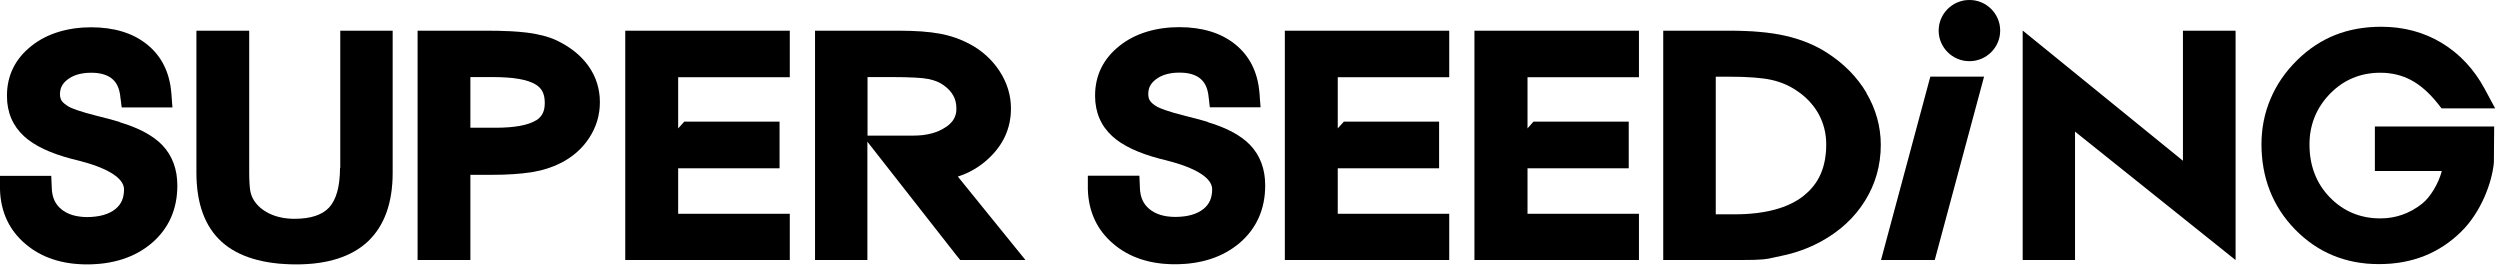
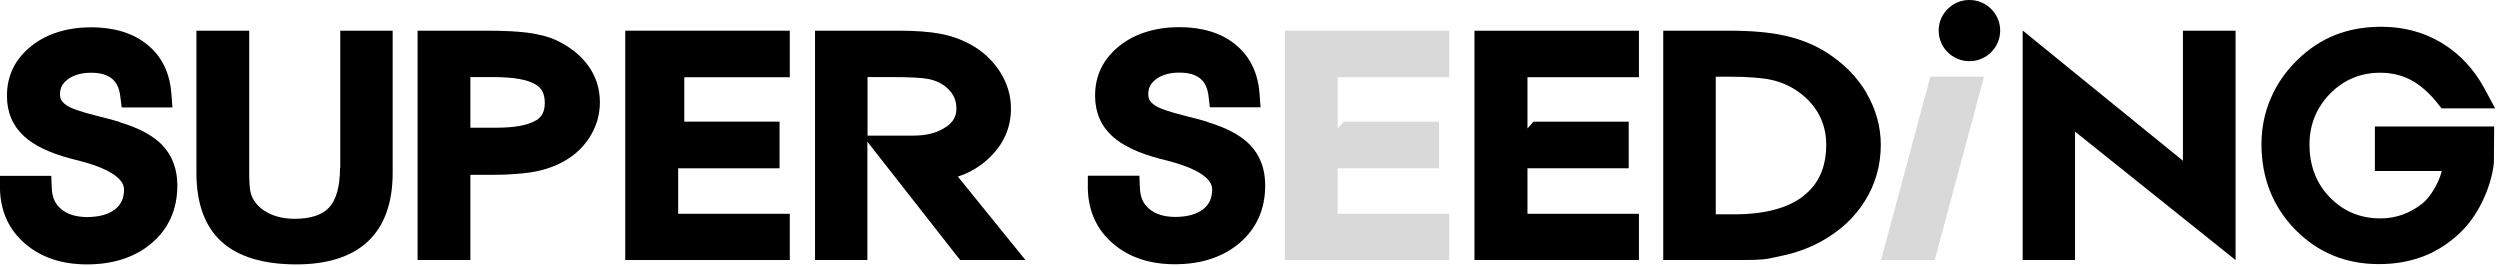
<svg xmlns="http://www.w3.org/2000/svg" width="348" height="37" viewBox="0 0 348 37" fill="none">
  <path d="M16.62 16.953H16.563C15.86 16.726 14.871 16.48 13.597 16.158C10.934 15.496 9.965 15.061 9.603 14.871C9.128 14.588 8.767 14.304 8.576 14.02C8.424 13.774 8.348 13.49 8.348 13.112C8.348 12.26 8.672 11.636 9.375 11.087C10.193 10.444 11.315 10.122 12.703 10.122C13.958 10.122 14.928 10.406 15.594 10.955C16.24 11.485 16.602 12.26 16.735 13.32L16.944 14.947H23.999L23.847 12.96C23.619 10.085 22.478 7.795 20.443 6.168C18.484 4.598 15.879 3.803 12.684 3.803C9.489 3.803 6.58 4.654 4.431 6.357C2.13 8.155 0.97 10.501 0.97 13.339C0.97 15.628 1.769 17.52 3.366 18.977C4.792 20.283 6.979 21.323 10.003 22.118L10.915 22.345C15.023 23.386 17.267 24.805 17.267 26.356C17.267 27.567 16.887 28.437 16.069 29.099C15.156 29.837 13.825 30.216 12.133 30.216C10.592 30.216 9.375 29.837 8.5 29.099C7.683 28.418 7.264 27.491 7.207 26.261L7.131 24.483H0V26.356C0.095 29.478 1.274 32.051 3.575 33.981C5.781 35.854 8.653 36.8 12.114 36.8C15.784 36.8 18.807 35.797 21.108 33.848C23.485 31.824 24.683 29.118 24.683 25.826C24.683 23.556 23.98 21.664 22.592 20.207C21.318 18.883 19.321 17.804 16.64 17.009L16.62 16.953Z" fill="#D9D9D9" />
  <path d="M16.62 16.953H16.563C15.86 16.726 14.871 16.48 13.597 16.158C10.934 15.496 9.965 15.061 9.603 14.871C9.128 14.588 8.767 14.304 8.576 14.02C8.424 13.774 8.348 13.49 8.348 13.112C8.348 12.26 8.672 11.636 9.375 11.087C10.193 10.444 11.315 10.122 12.703 10.122C13.958 10.122 14.928 10.406 15.594 10.955C16.24 11.485 16.602 12.26 16.735 13.32L16.944 14.947H23.999L23.847 12.96C23.619 10.085 22.478 7.795 20.443 6.168C18.484 4.598 15.879 3.803 12.684 3.803C9.489 3.803 6.58 4.654 4.431 6.357C2.13 8.155 0.97 10.501 0.97 13.339C0.97 15.628 1.769 17.52 3.366 18.977C4.792 20.283 6.979 21.323 10.003 22.118L10.915 22.345C15.023 23.386 17.267 24.805 17.267 26.356C17.267 27.567 16.887 28.437 16.069 29.099C15.156 29.837 13.825 30.216 12.133 30.216C10.592 30.216 9.375 29.837 8.5 29.099C7.683 28.418 7.264 27.491 7.207 26.261L7.131 24.483H0V26.356C0.095 29.478 1.274 32.051 3.575 33.981C5.781 35.854 8.653 36.8 12.114 36.8C15.784 36.8 18.807 35.797 21.108 33.848C23.485 31.824 24.683 29.118 24.683 25.826C24.683 23.556 23.98 21.664 22.592 20.207C21.318 18.883 19.321 17.804 16.64 17.009L16.62 16.953Z" fill="black" />
  <path d="M47.332 23.386C47.332 25.94 46.819 27.794 45.811 28.891C44.841 29.932 43.225 30.462 41 30.462C39.688 30.462 38.489 30.216 37.481 29.724C36.55 29.27 35.827 28.664 35.333 27.87C35.123 27.548 34.971 27.151 34.857 26.697C34.743 26.11 34.686 25.183 34.686 23.953V4.276H27.346V24.067C27.346 28.324 28.525 31.559 30.883 33.678C33.184 35.741 36.664 36.8 41.266 36.8C45.602 36.8 48.949 35.722 51.212 33.603C53.493 31.446 54.654 28.248 54.654 24.086V4.276H47.37V23.386H47.332Z" fill="#D9D9D9" />
  <path d="M47.332 23.386C47.332 25.94 46.819 27.794 45.811 28.891C44.841 29.932 43.225 30.462 41 30.462C39.688 30.462 38.489 30.216 37.481 29.724C36.55 29.27 35.827 28.664 35.333 27.87C35.123 27.548 34.971 27.151 34.857 26.697C34.743 26.11 34.686 25.183 34.686 23.953V4.276H27.346V24.067C27.346 28.324 28.525 31.559 30.883 33.678C33.184 35.741 36.664 36.8 41.266 36.8C45.602 36.8 48.949 35.722 51.212 33.603C53.493 31.446 54.654 28.248 54.654 24.086V4.276H47.37V23.386H47.332Z" fill="black" />
  <path d="M77.34 5.563C76.294 5.09 75.001 4.768 73.479 4.56C72.053 4.371 70.151 4.276 67.831 4.276H58.133V36.195H65.473V24.332H68.459C70.665 24.332 72.509 24.199 73.974 23.972C75.514 23.726 76.864 23.291 78.024 22.704C79.717 21.853 81.067 20.661 82.018 19.185C83.007 17.672 83.501 16.007 83.501 14.228C83.501 12.336 82.95 10.614 81.847 9.101C80.801 7.663 79.298 6.471 77.34 5.563ZM74.601 16.764C73.479 17.445 71.597 17.785 68.972 17.785H65.473V10.728H68.668C71.463 10.728 73.46 11.069 74.582 11.769C75.457 12.298 75.837 13.093 75.837 14.342C75.837 15.496 75.457 16.253 74.601 16.782V16.764Z" fill="#D9D9D9" />
  <path d="M77.34 5.563C76.294 5.09 75.001 4.768 73.479 4.56C72.053 4.371 70.151 4.276 67.831 4.276H58.133V36.195H65.473V24.332H68.459C70.665 24.332 72.509 24.199 73.974 23.972C75.514 23.726 76.864 23.291 78.024 22.704C79.717 21.853 81.067 20.661 82.018 19.185C83.007 17.672 83.501 16.007 83.501 14.228C83.501 12.336 82.95 10.614 81.847 9.101C80.801 7.663 79.298 6.471 77.34 5.563ZM74.601 16.764C73.479 17.445 71.597 17.785 68.972 17.785H65.473V10.728H68.668C71.463 10.728 73.46 11.069 74.582 11.769C75.457 12.298 75.837 13.093 75.837 14.342C75.837 15.496 75.457 16.253 74.601 16.782V16.764Z" fill="black" />
  <path d="M137.585 22.08C139.677 20.15 140.723 17.804 140.723 15.098C140.723 13.282 140.19 11.523 139.145 9.914C138.118 8.344 136.729 7.057 134.98 6.13C133.744 5.468 132.356 4.976 130.834 4.692C129.389 4.427 127.506 4.276 125.224 4.276H113.453V36.195H120.736V19.715L133.116 35.514L133.668 36.195H142.739L133.325 24.578C134.923 24.067 136.349 23.234 137.566 22.099L137.585 22.08ZM131.709 17.653C130.568 18.466 129.028 18.883 127.107 18.883H120.755V10.728H124.255C126.746 10.728 128.438 10.822 129.332 11.012C130.112 11.182 130.758 11.447 131.272 11.806C131.918 12.242 132.394 12.752 132.698 13.301C133.002 13.831 133.135 14.455 133.135 15.136C133.135 16.196 132.698 16.972 131.709 17.672V17.653Z" fill="#D9D9D9" />
  <path d="M137.585 22.08C139.677 20.15 140.723 17.804 140.723 15.098C140.723 13.282 140.19 11.523 139.145 9.914C138.118 8.344 136.729 7.057 134.98 6.13C133.744 5.468 132.356 4.976 130.834 4.692C129.389 4.427 127.506 4.276 125.224 4.276H113.453V36.195H120.736V19.715L133.116 35.514L133.668 36.195H142.739L133.325 24.578C134.923 24.067 136.349 23.234 137.566 22.099L137.585 22.08ZM131.709 17.653C130.568 18.466 129.028 18.883 127.107 18.883H120.755V10.728H124.255C126.746 10.728 128.438 10.822 129.332 11.012C130.112 11.182 130.758 11.447 131.272 11.806C131.918 12.242 132.394 12.752 132.698 13.301C133.002 13.831 133.135 14.455 133.135 15.136C133.135 16.196 132.698 16.972 131.709 17.672V17.653Z" fill="black" />
  <path d="M168.107 16.953H168.05C167.347 16.726 166.358 16.48 165.084 16.158C162.421 15.496 161.451 15.061 161.09 14.871C160.596 14.588 160.253 14.304 160.063 14.001C159.911 13.774 159.835 13.471 159.835 13.093C159.835 12.242 160.158 11.617 160.862 11.069C161.68 10.425 162.802 10.104 164.19 10.104C165.445 10.104 166.415 10.387 167.08 10.936C167.727 11.466 168.088 12.242 168.221 13.301L168.412 14.928H175.467L175.315 12.942C175.086 10.066 173.945 7.776 171.911 6.149C169.952 4.579 167.347 3.784 164.152 3.784C160.957 3.784 158.047 4.636 155.899 6.338C153.598 8.136 152.438 10.482 152.438 13.32C152.438 15.609 153.236 17.501 154.834 18.958C156.26 20.264 158.447 21.304 161.47 22.099L162.383 22.326C166.491 23.367 168.735 24.786 168.735 26.337C168.735 27.548 168.354 28.418 167.537 29.081C166.624 29.819 165.293 30.197 163.6 30.197C162.06 30.197 160.843 29.819 159.968 29.081C159.15 28.399 158.732 27.472 158.675 26.243L158.599 24.464H151.43V26.337C151.525 29.459 152.704 32.032 155.005 33.962C157.211 35.835 160.082 36.781 163.543 36.781C167.213 36.781 170.237 35.778 172.538 33.83C174.915 31.805 176.113 29.1 176.113 25.807C176.113 23.537 175.41 21.645 174.021 20.188C172.747 18.864 170.751 17.785 168.069 16.991L168.107 16.953Z" fill="#D9D9D9" />
  <path d="M168.107 16.953H168.05C167.347 16.726 166.358 16.48 165.084 16.158C162.421 15.496 161.451 15.061 161.09 14.871C160.596 14.588 160.253 14.304 160.063 14.001C159.911 13.774 159.835 13.471 159.835 13.093C159.835 12.242 160.158 11.617 160.862 11.069C161.68 10.425 162.802 10.104 164.19 10.104C165.445 10.104 166.415 10.387 167.08 10.936C167.727 11.466 168.088 12.242 168.221 13.301L168.412 14.928H175.467L175.315 12.942C175.086 10.066 173.945 7.776 171.911 6.149C169.952 4.579 167.347 3.784 164.152 3.784C160.957 3.784 158.047 4.636 155.899 6.338C153.598 8.136 152.438 10.482 152.438 13.32C152.438 15.609 153.236 17.501 154.834 18.958C156.26 20.264 158.447 21.304 161.47 22.099L162.383 22.326C166.491 23.367 168.735 24.786 168.735 26.337C168.735 27.548 168.354 28.418 167.537 29.081C166.624 29.819 165.293 30.197 163.6 30.197C162.06 30.197 160.843 29.819 159.968 29.081C159.15 28.399 158.732 27.472 158.675 26.243L158.599 24.464H151.43V26.337C151.525 29.459 152.704 32.032 155.005 33.962C157.211 35.835 160.082 36.781 163.543 36.781C167.213 36.781 170.237 35.778 172.538 33.83C174.915 31.805 176.113 29.1 176.113 25.807C176.113 23.537 175.41 21.645 174.021 20.188C172.747 18.864 170.751 17.785 168.069 16.991L168.107 16.953Z" fill="black" />
  <path d="M259.824 12.942C258.512 10.728 256.667 8.855 254.309 7.341C252.636 6.263 250.677 5.468 248.49 4.976C246.398 4.503 243.812 4.276 240.788 4.276H231.527V36.195H242.253C245.428 36.195 245.961 36.062 247.026 35.816C247.273 35.76 247.539 35.703 247.901 35.627C249.897 35.23 251.761 34.549 253.472 33.621C256.097 32.184 258.151 30.291 259.596 27.964C261.06 25.618 261.802 23.007 261.802 20.169C261.802 17.615 261.117 15.174 259.786 12.923L259.824 12.942ZM251.114 27.227C248.928 28.967 245.676 29.837 241.416 29.837H238.83V10.671H240.56C243.242 10.671 245.295 10.822 246.627 11.125C247.882 11.409 249.042 11.901 250.05 12.582C251.381 13.453 252.427 14.569 253.149 15.855C253.853 17.142 254.214 18.561 254.214 20.093C254.214 23.234 253.206 25.561 251.095 27.227H251.114Z" fill="#D9D9D9" />
  <path d="M259.824 12.942C258.512 10.728 256.667 8.855 254.309 7.341C252.636 6.263 250.677 5.468 248.49 4.976C246.398 4.503 243.812 4.276 240.788 4.276H231.527V36.195H242.253C245.428 36.195 245.961 36.062 247.026 35.816C247.273 35.76 247.539 35.703 247.901 35.627C249.897 35.23 251.761 34.549 253.472 33.621C256.097 32.184 258.151 30.291 259.596 27.964C261.06 25.618 261.802 23.007 261.802 20.169C261.802 17.615 261.117 15.174 259.786 12.923L259.824 12.942ZM251.114 27.227C248.928 28.967 245.676 29.837 241.416 29.837H238.83V10.671H240.56C243.242 10.671 245.295 10.822 246.627 11.125C247.882 11.409 249.042 11.901 250.05 12.582C251.381 13.453 252.427 14.569 253.149 15.855C253.853 17.142 254.214 18.561 254.214 20.093C254.214 23.234 253.206 25.561 251.095 27.227H251.114Z" fill="black" />
  <path d="M303.867 22.383L281.561 4.257V36.195H288.844V18.315L311.188 36.195V4.276H303.867V22.383Z" fill="#D9D9D9" />
  <path d="M303.867 22.383L281.561 4.257V36.195H288.844V18.315L311.188 36.195V4.276H303.867V22.383Z" fill="black" />
  <path d="M330.585 23.802H339.903C339.465 25.505 338.343 27.397 337.202 28.324C335.472 29.705 333.513 30.405 331.345 30.405C328.569 30.405 326.211 29.421 324.328 27.491C322.426 25.542 321.476 23.064 321.476 20.112C321.476 17.369 322.445 14.985 324.347 13.036C326.23 11.106 328.588 10.122 331.326 10.122C332.905 10.122 334.331 10.463 335.586 11.125C336.879 11.806 338.134 12.904 339.313 14.379L339.865 15.079H347.319L345.855 12.355C344.372 9.612 342.356 7.474 339.884 5.979C337.412 4.484 334.578 3.727 331.478 3.727C329.158 3.727 327.009 4.106 325.089 4.863C323.168 5.619 321.381 6.792 319.802 8.344C318.167 9.933 316.912 11.749 316.075 13.736C315.219 15.723 314.801 17.861 314.801 20.074C314.801 24.767 316.379 28.759 319.479 31.938C322.598 35.135 326.515 36.762 331.136 36.762C335.757 36.762 339.522 35.248 342.565 32.278C345.379 29.535 346.92 25.334 347.148 22.572L347.186 17.615H330.585V23.802Z" fill="#D9D9D9" />
  <path d="M330.585 23.802H339.903C339.465 25.505 338.343 27.397 337.202 28.324C335.472 29.705 333.513 30.405 331.345 30.405C328.569 30.405 326.211 29.421 324.328 27.491C322.426 25.542 321.476 23.064 321.476 20.112C321.476 17.369 322.445 14.985 324.347 13.036C326.23 11.106 328.588 10.122 331.326 10.122C332.905 10.122 334.331 10.463 335.586 11.125C336.879 11.806 338.134 12.904 339.313 14.379L339.865 15.079H347.319L345.855 12.355C344.372 9.612 342.356 7.474 339.884 5.979C337.412 4.484 334.578 3.727 331.478 3.727C329.158 3.727 327.009 4.106 325.089 4.863C323.168 5.619 321.381 6.792 319.802 8.344C318.167 9.933 316.912 11.749 316.075 13.736C315.219 15.723 314.801 17.861 314.801 20.074C314.801 24.767 316.379 28.759 319.479 31.938C322.598 35.135 326.515 36.762 331.136 36.762C335.757 36.762 339.522 35.248 342.565 32.278C345.379 29.535 346.92 25.334 347.148 22.572L347.186 17.615H330.585V23.802Z" fill="black" />
  <path d="M87.039 36.195H109.935V29.762H94.398V23.424H108.509V16.934H95.254L94.398 17.88V10.747H109.935V4.276H87.039V36.195Z" fill="#D9D9D9" />
-   <path d="M87.039 36.195H109.935V29.762H94.398V23.424H108.509V16.934H95.254L94.398 17.88V10.747H109.935V4.276H87.039V36.195Z" fill="black" />
+   <path d="M87.039 36.195H109.935V29.762H94.398V23.424H108.509V16.934H95.254V10.747H109.935V4.276H87.039V36.195Z" fill="black" />
  <path d="M178.852 36.195H201.729V29.762H186.211V23.424H200.321V16.934H187.067L186.211 17.88V10.747H201.729V4.276H178.852V36.195Z" fill="#D9D9D9" />
-   <path d="M178.852 36.195H201.729V29.762H186.211V23.424H200.321V16.934H187.067L186.211 17.88V10.747H201.729V4.276H178.852V36.195Z" fill="black" />
-   <path d="M205.246 36.195H228.142V29.762H212.625V23.424H226.716V16.934H213.461L212.625 17.88V10.747H228.142V4.276H205.246V36.195Z" fill="#D9D9D9" />
  <path d="M205.246 36.195H228.142V29.762H212.625V23.424H226.716V16.934H213.461L212.625 17.88V10.747H228.142V4.276H205.246V36.195Z" fill="black" />
  <path d="M274.144 0C271.786 0 269.865 1.911 269.865 4.257C269.865 6.603 271.786 8.514 274.144 8.514C276.502 8.514 278.423 6.603 278.423 4.257C278.423 1.911 276.502 0 274.144 0Z" fill="#D9D9D9" />
  <path d="M274.144 0C271.786 0 269.865 1.911 269.865 4.257C269.865 6.603 271.786 8.514 274.144 8.514C276.502 8.514 278.423 6.603 278.423 4.257C278.423 1.911 276.502 0 274.144 0Z" fill="black" />
  <path d="M268.705 10.671L261.84 36.195H269.313L276.178 10.671H268.705Z" fill="#D9D9D9" />
-   <path d="M268.705 10.671L261.84 36.195H269.313L276.178 10.671H268.705Z" fill="black" />
</svg>